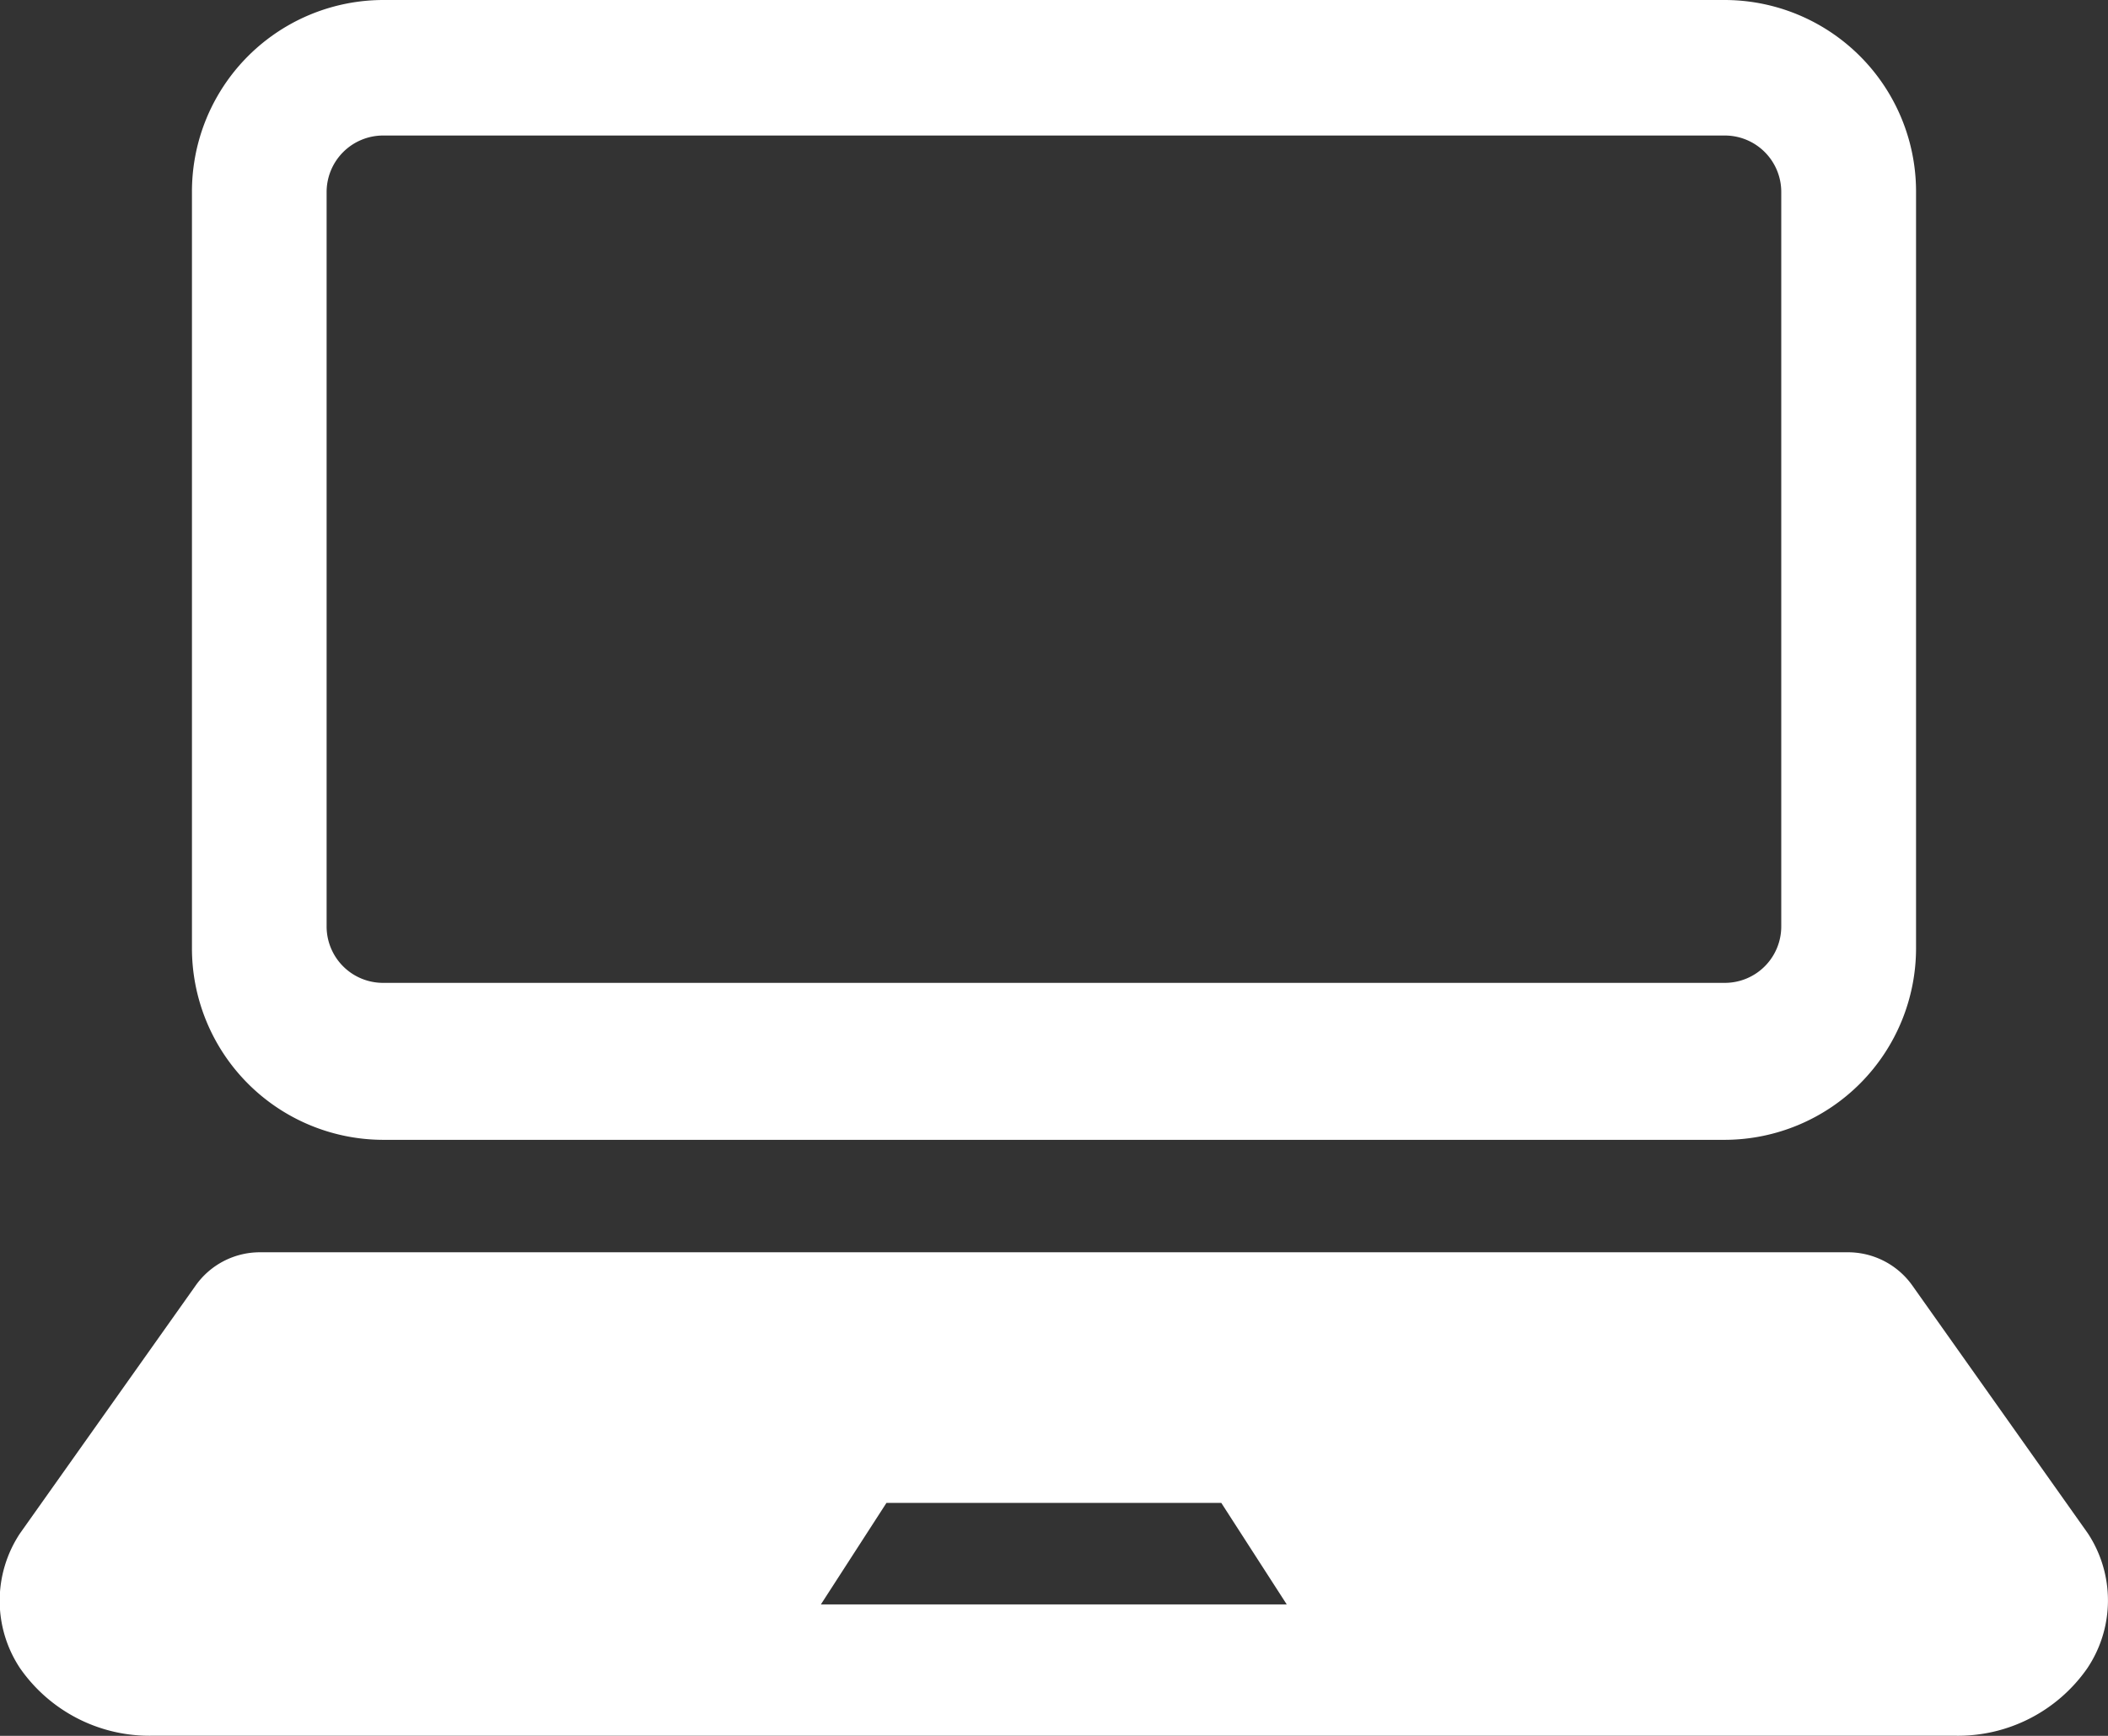
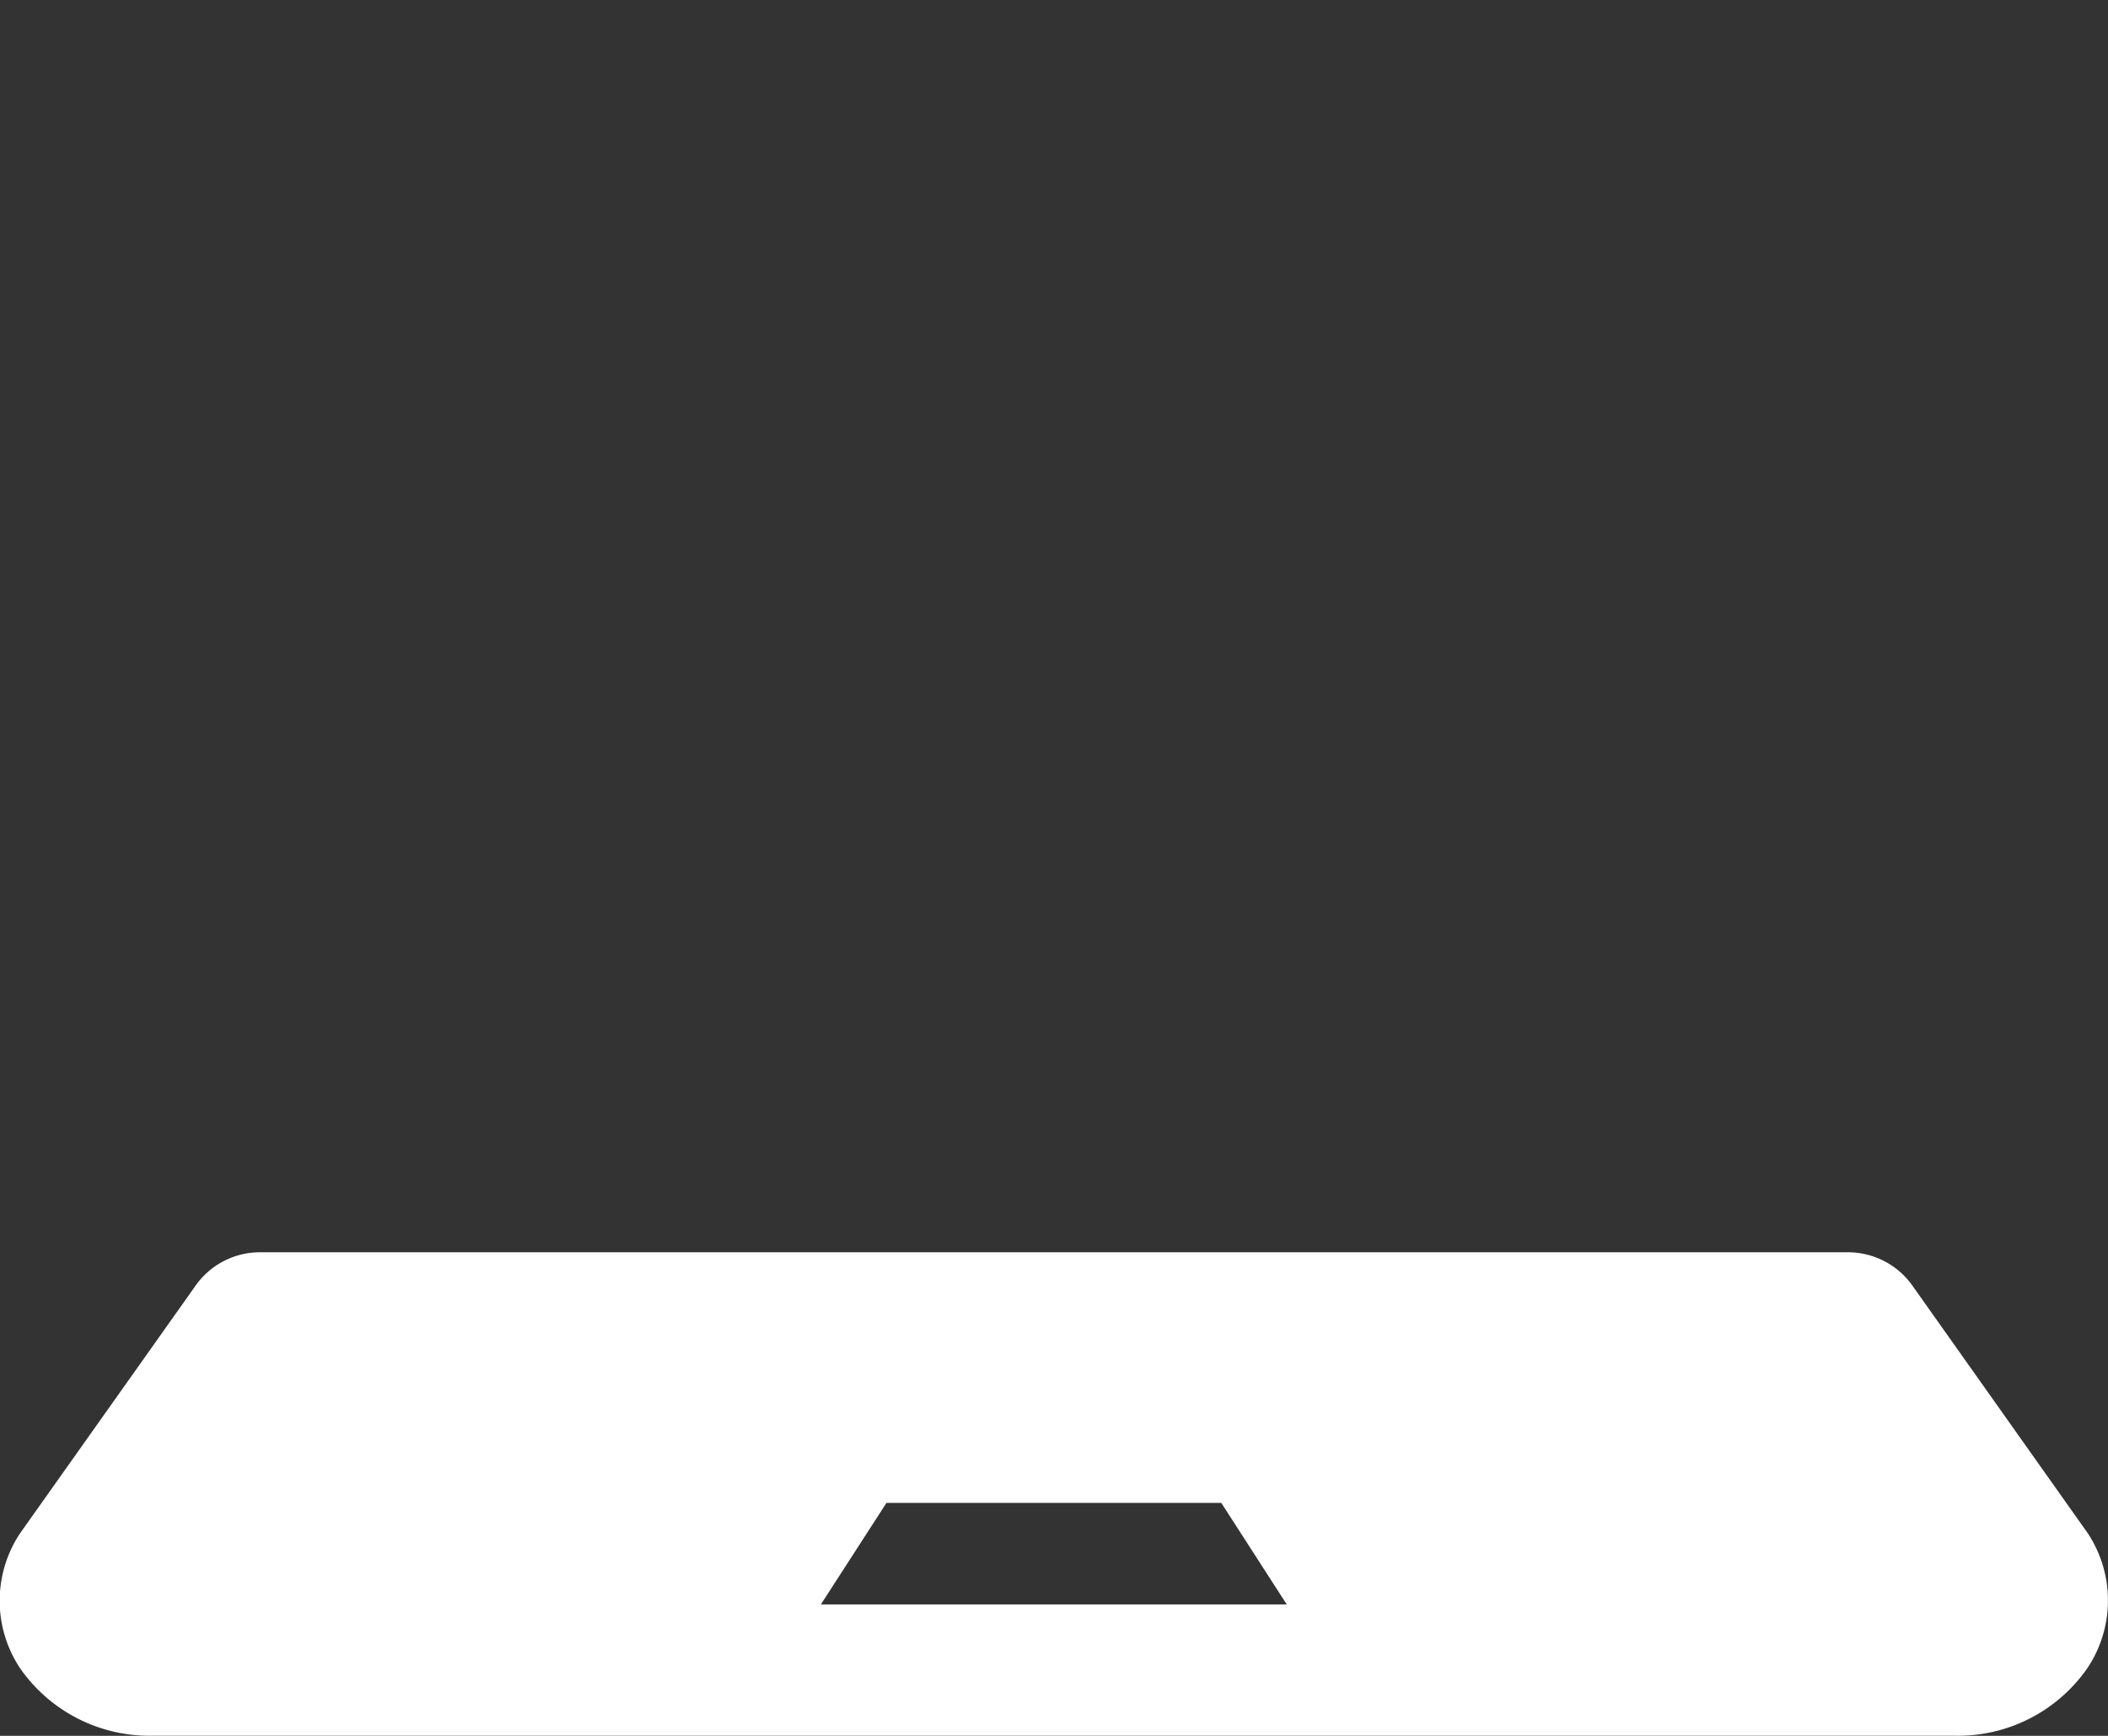
<svg xmlns="http://www.w3.org/2000/svg" width="17" height="14" viewBox="0 0 17 14">
  <rect x="0" y="0" width="17" height="14" fill="#333333" stroke="none" />
  <g id="ノートパソコンのアイコン素材5" transform="translate(0.002 -47.219)">
-     <path id="パス_7" data-name="パス 7" d="M47.875,56.412H58.7a1.546,1.546,0,0,0,1.54-1.551V48.77a1.545,1.545,0,0,0-1.54-1.551H47.875a1.545,1.545,0,0,0-1.539,1.551v6.092A1.545,1.545,0,0,0,47.875,56.412Zm-.453-7.643a.456.456,0,0,1,.453-.457H58.7a.455.455,0,0,1,.453.457v5.92a.455.455,0,0,1-.453.457H47.875a.455.455,0,0,1-.453-.457V48.77Z" transform="translate(-44.79)" fill="#fff" />
    <path id="パス_8" data-name="パス 8" d="M16.835,350.314l-1.41-1.991a.637.637,0,0,0-.536-.275H2.106a.635.635,0,0,0-.535.275L.16,350.314a.983.983,0,0,0,0,1.089,1.271,1.271,0,0,0,1.067.544H15.764a1.27,1.27,0,0,0,1.067-.544A.983.983,0,0,0,16.835,350.314Zm-7.988.574H6.618l.529-.819h2.7l.528.819Z" transform="translate(0 -290.729)" fill="#fff" />
  </g>
</svg>